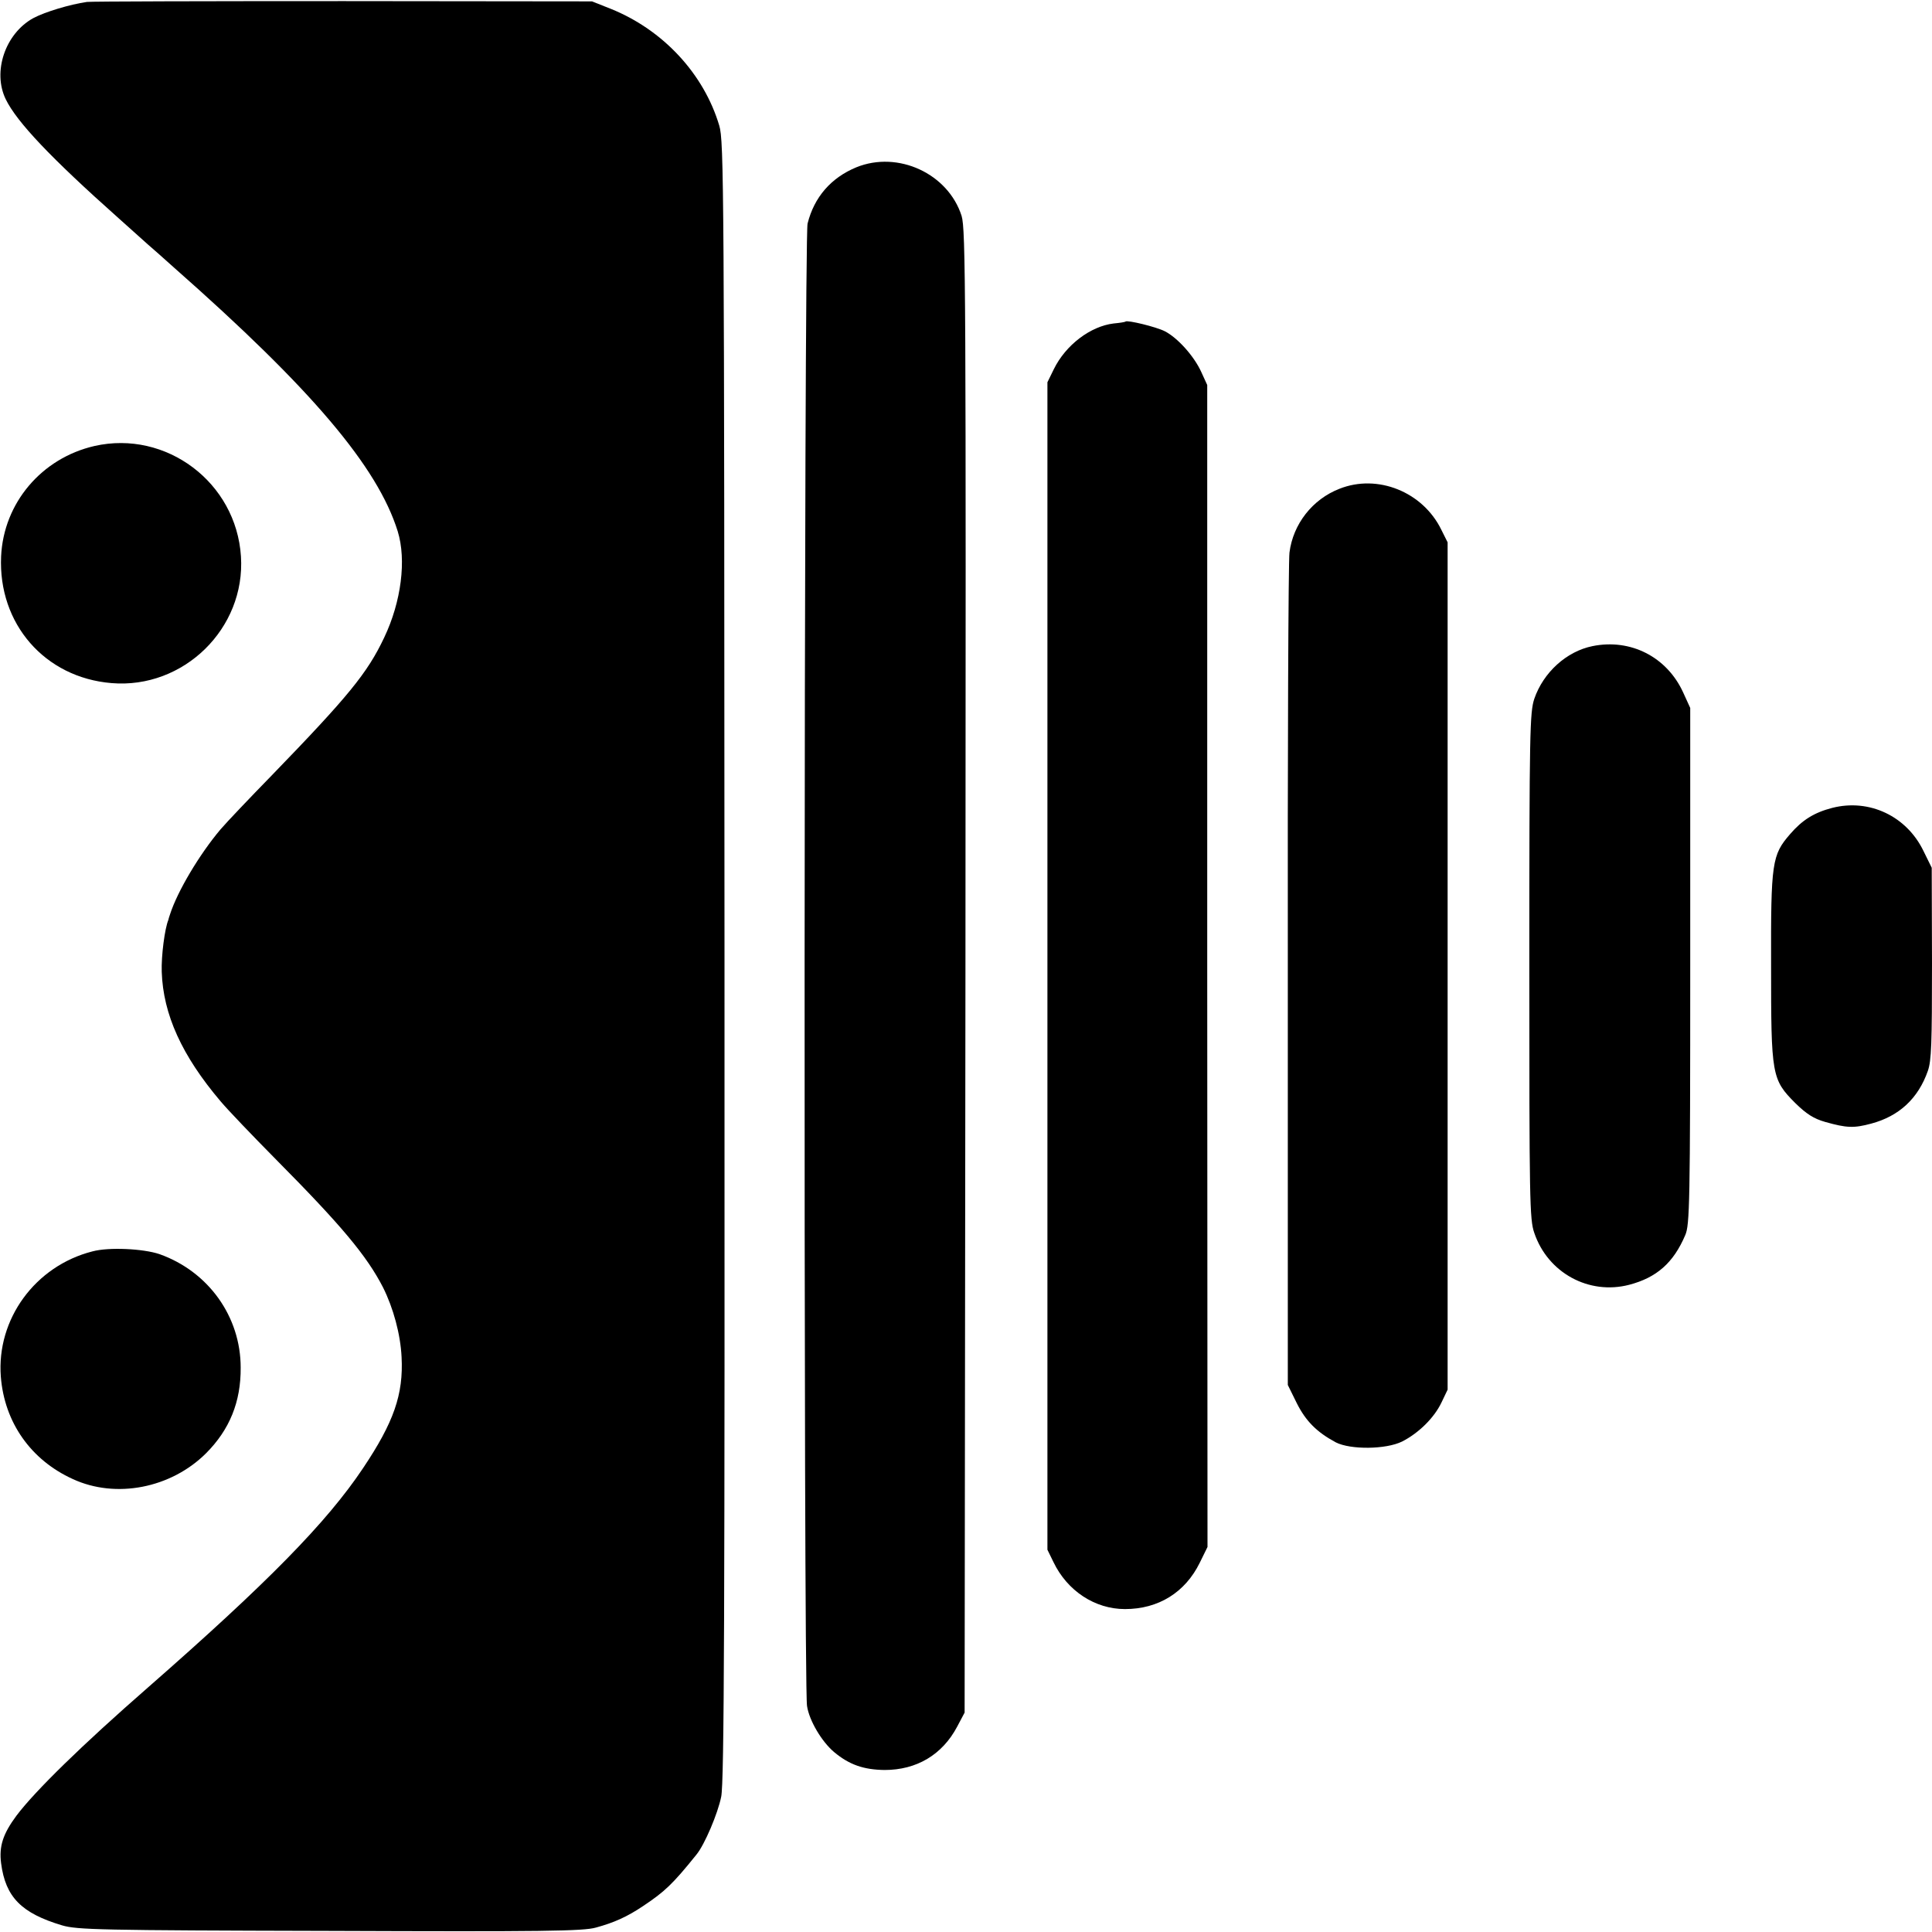
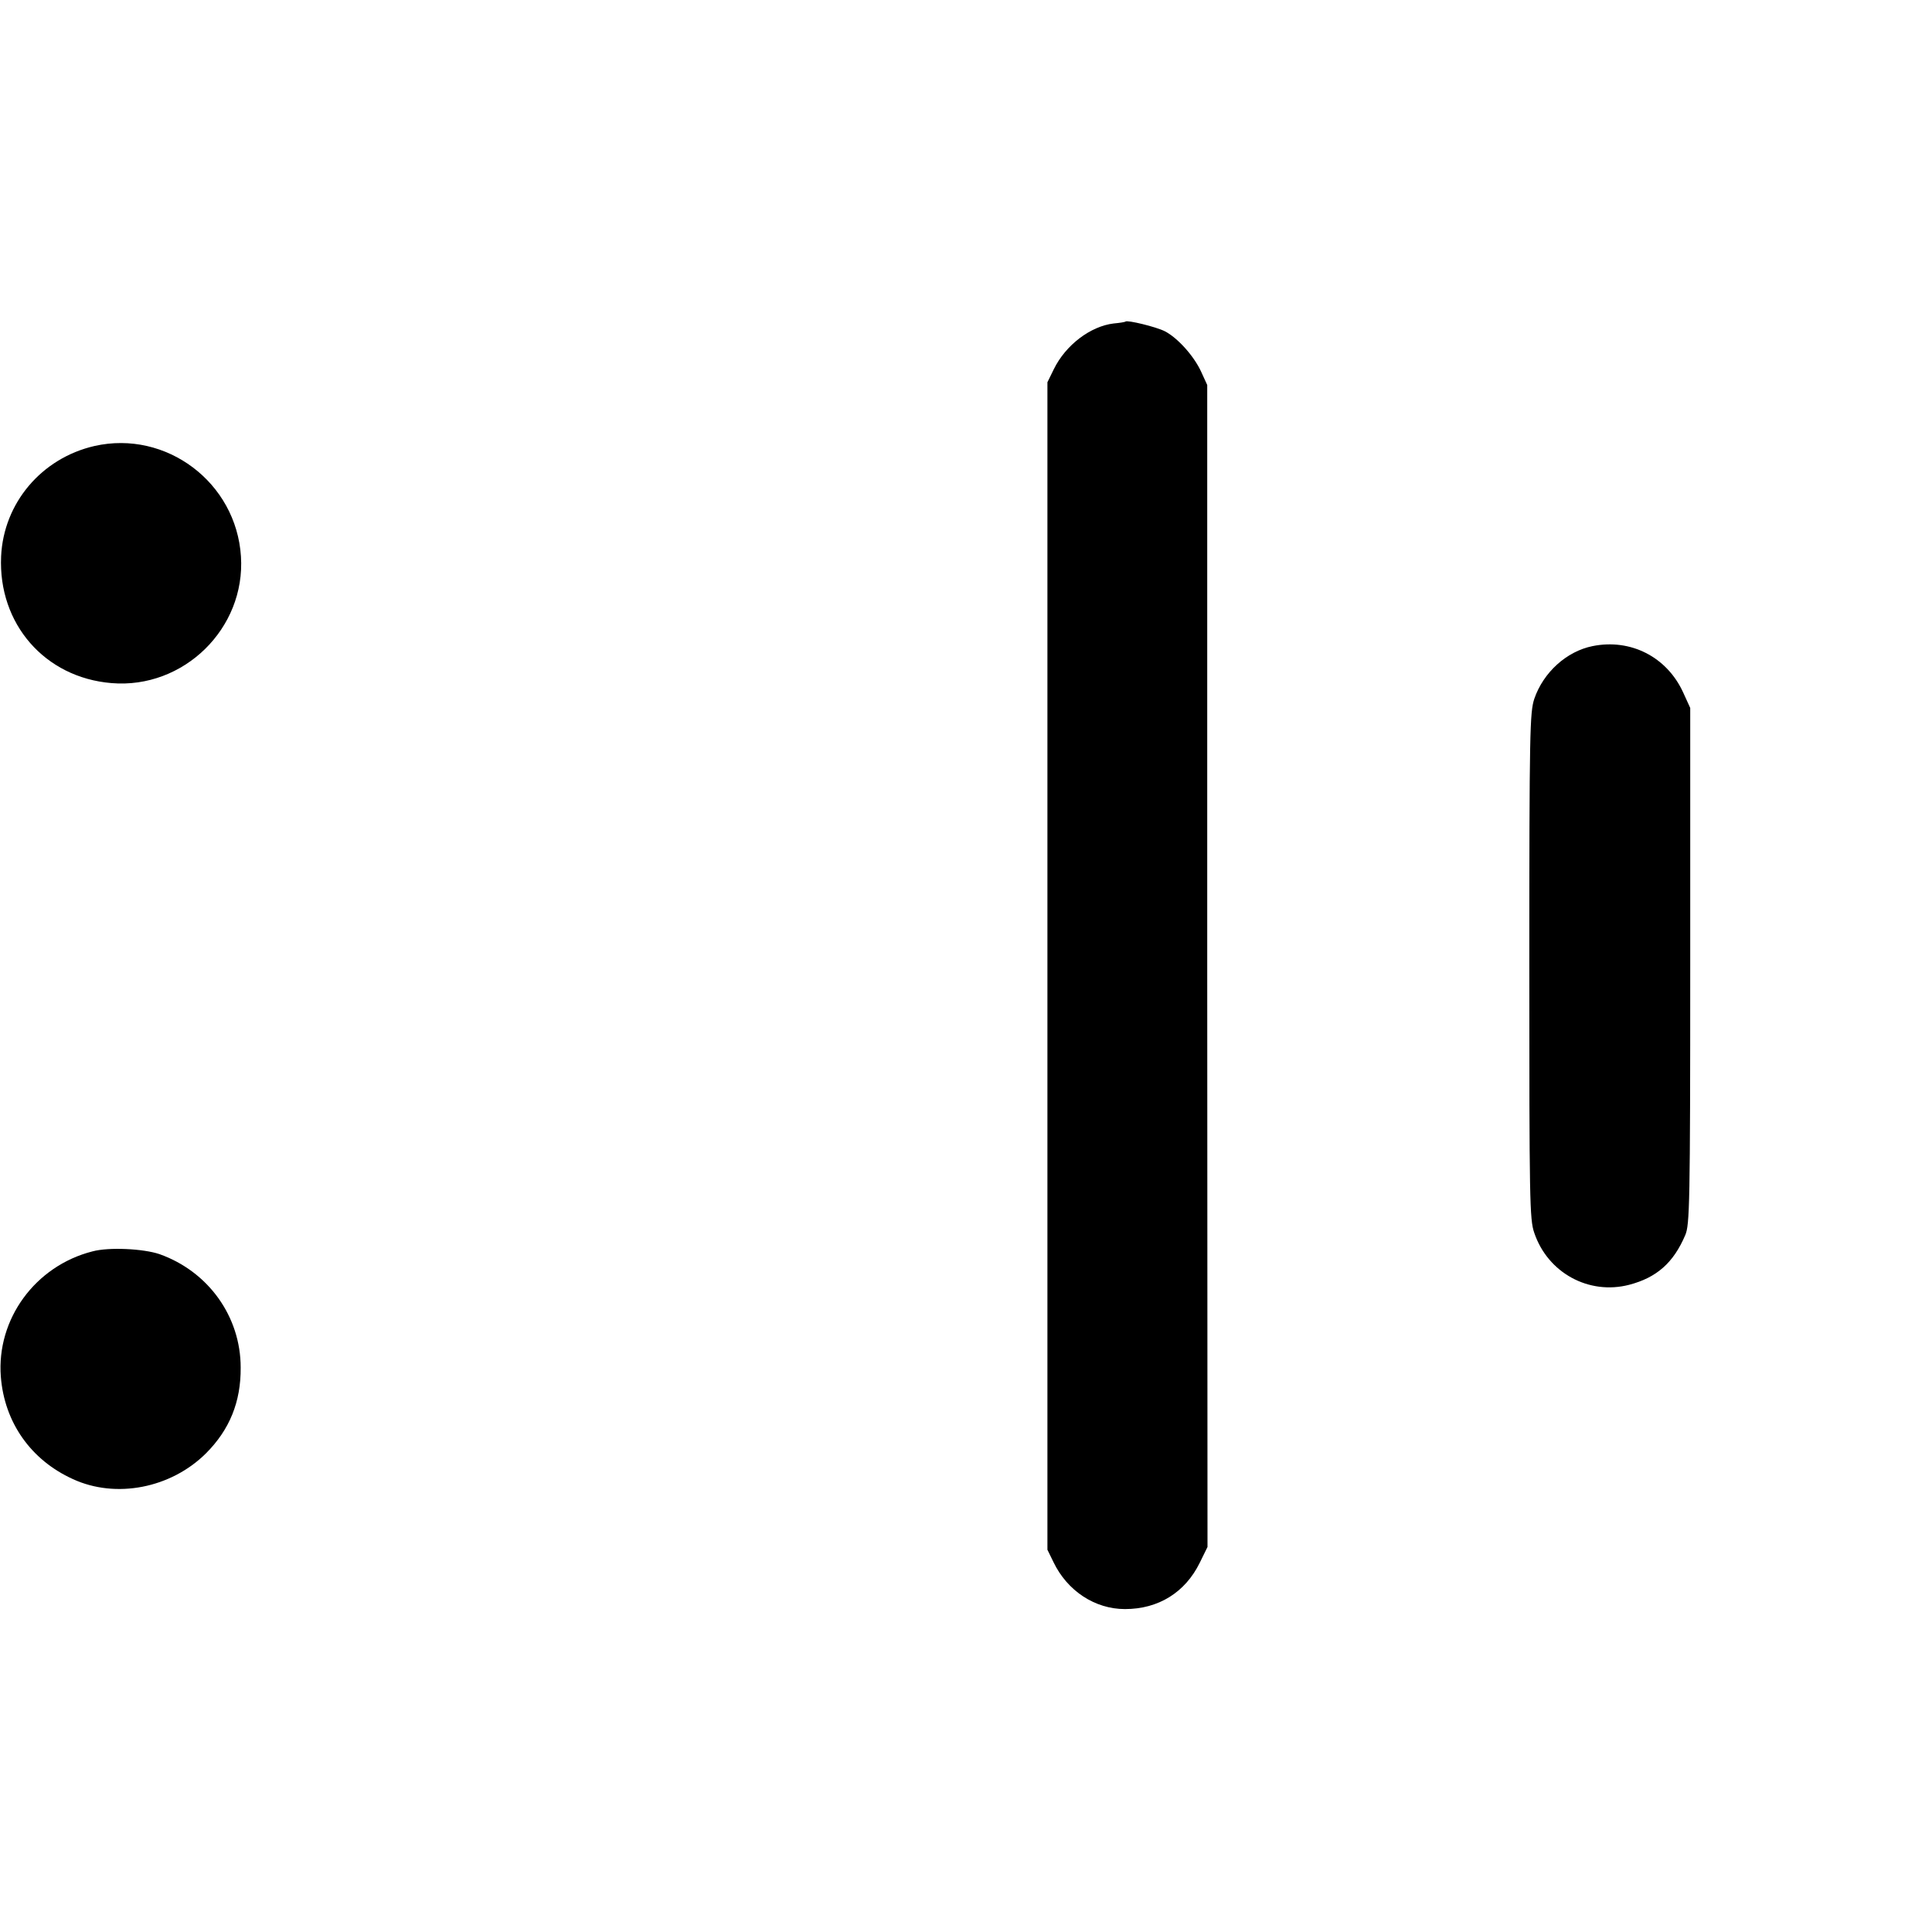
<svg xmlns="http://www.w3.org/2000/svg" version="1.0" width="700pt" height="700pt" viewBox="0 0 700 700" preserveAspectRatio="xMidYMid meet">
  <g transform="translate(0,700) scale(0.1,-0.1)" fill="#000000" stroke="none">
-     <path d="M315 6993 c-62 -9 -152 -36 -195 -59 -101 -56 -148 -194 -99 -294 40 -82 163 -212 408 -430 46 -41 94 -84 106 -95 13 -11 56 -49 96 -85 498 -439 737 -721 810 -955 32 -104 13 -255 -49 -385 -61 -129 -130 -213 -408 -500 -78 -80 -161 -167 -185 -195 -76 -90 -156 -224 -183 -308 -3 -9 -6 -18 -6 -20 -13 -31 -26 -130 -24 -188 5 -154 73 -304 213 -469 25 -30 115 -124 200 -210 238 -240 330 -350 389 -465 37 -74 63 -169 67 -252 7 -135 -28 -236 -140 -403 -131 -196 -346 -415 -780 -795 -237 -207 -407 -373 -475 -463 -49 -66 -64 -111 -56 -173 16 -123 74 -181 221 -225 55 -16 135 -18 970 -20 774 -3 918 -1 964 12 66 18 113 39 171 78 78 52 107 79 193 186 30 36 78 150 90 210 11 52 13 653 12 3030 -1 2816 -2 2968 -19 3025 -56 188 -204 347 -393 423 l-68 27 -900 1 c-495 0 -913 -1 -930 -3z" />
-     <path d="M3103 6394 c-92 -38 -153 -108 -177 -204 -13 -51 -15 -5290 -2 -5371 8 -53 53 -129 98 -167 55 -46 107 -64 183 -65 116 0 209 55 263 157 l27 51 3 2685 c2 2475 1 2689 -14 2738 -49 153 -230 237 -381 176z" />
    <path d="M4078 5835 c-2 -2 -21 -5 -43 -7 -84 -10 -174 -78 -217 -166 l-23 -47 0 -2115 0 -2115 22 -45 c50 -104 150 -170 259 -170 121 0 218 60 271 168 l28 57 -1 2105 0 2105 -21 46 c-26 58 -86 125 -133 149 -32 16 -135 41 -142 35z" />
    <path d="M342 5384 c-191 -44 -329 -206 -338 -400 -11 -244 158 -439 400 -459 261 -22 486 198 469 459 -17 268 -271 459 -531 400z" />
-     <path d="M4853 5229 c-98 -38 -168 -128 -181 -231 -4 -29 -7 -720 -6 -1534 l0 -1482 32 -65 c33 -66 73 -106 142 -143 53 -27 181 -26 240 3 59 30 116 85 143 142 l22 46 0 1535 0 1535 -23 46 c-67 137 -231 203 -369 148z" />
    <path d="M5770 4659 c-94 -19 -178 -95 -211 -191 -16 -49 -18 -115 -18 -968 0 -848 1 -919 18 -967 49 -145 198 -226 344 -188 99 26 160 79 203 180 16 37 18 111 18 975 l0 935 -26 57 c-59 128 -190 195 -328 167z" />
-     <path d="M6639 4073 c-66 -17 -109 -44 -153 -95 -66 -76 -70 -102 -69 -478 0 -396 2 -411 88 -497 40 -39 66 -56 108 -68 78 -22 104 -23 167 -6 101 27 170 91 205 191 13 37 15 99 15 390 l-1 346 -30 61 c-61 126 -196 190 -330 156z" />
    <path d="M335 2466 c-208 -53 -348 -246 -332 -454 13 -166 109 -302 261 -371 156 -72 355 -33 482 93 86 86 127 187 126 311 0 185 -117 348 -294 411 -59 20 -184 26 -243 10z" />
  </g>
</svg>